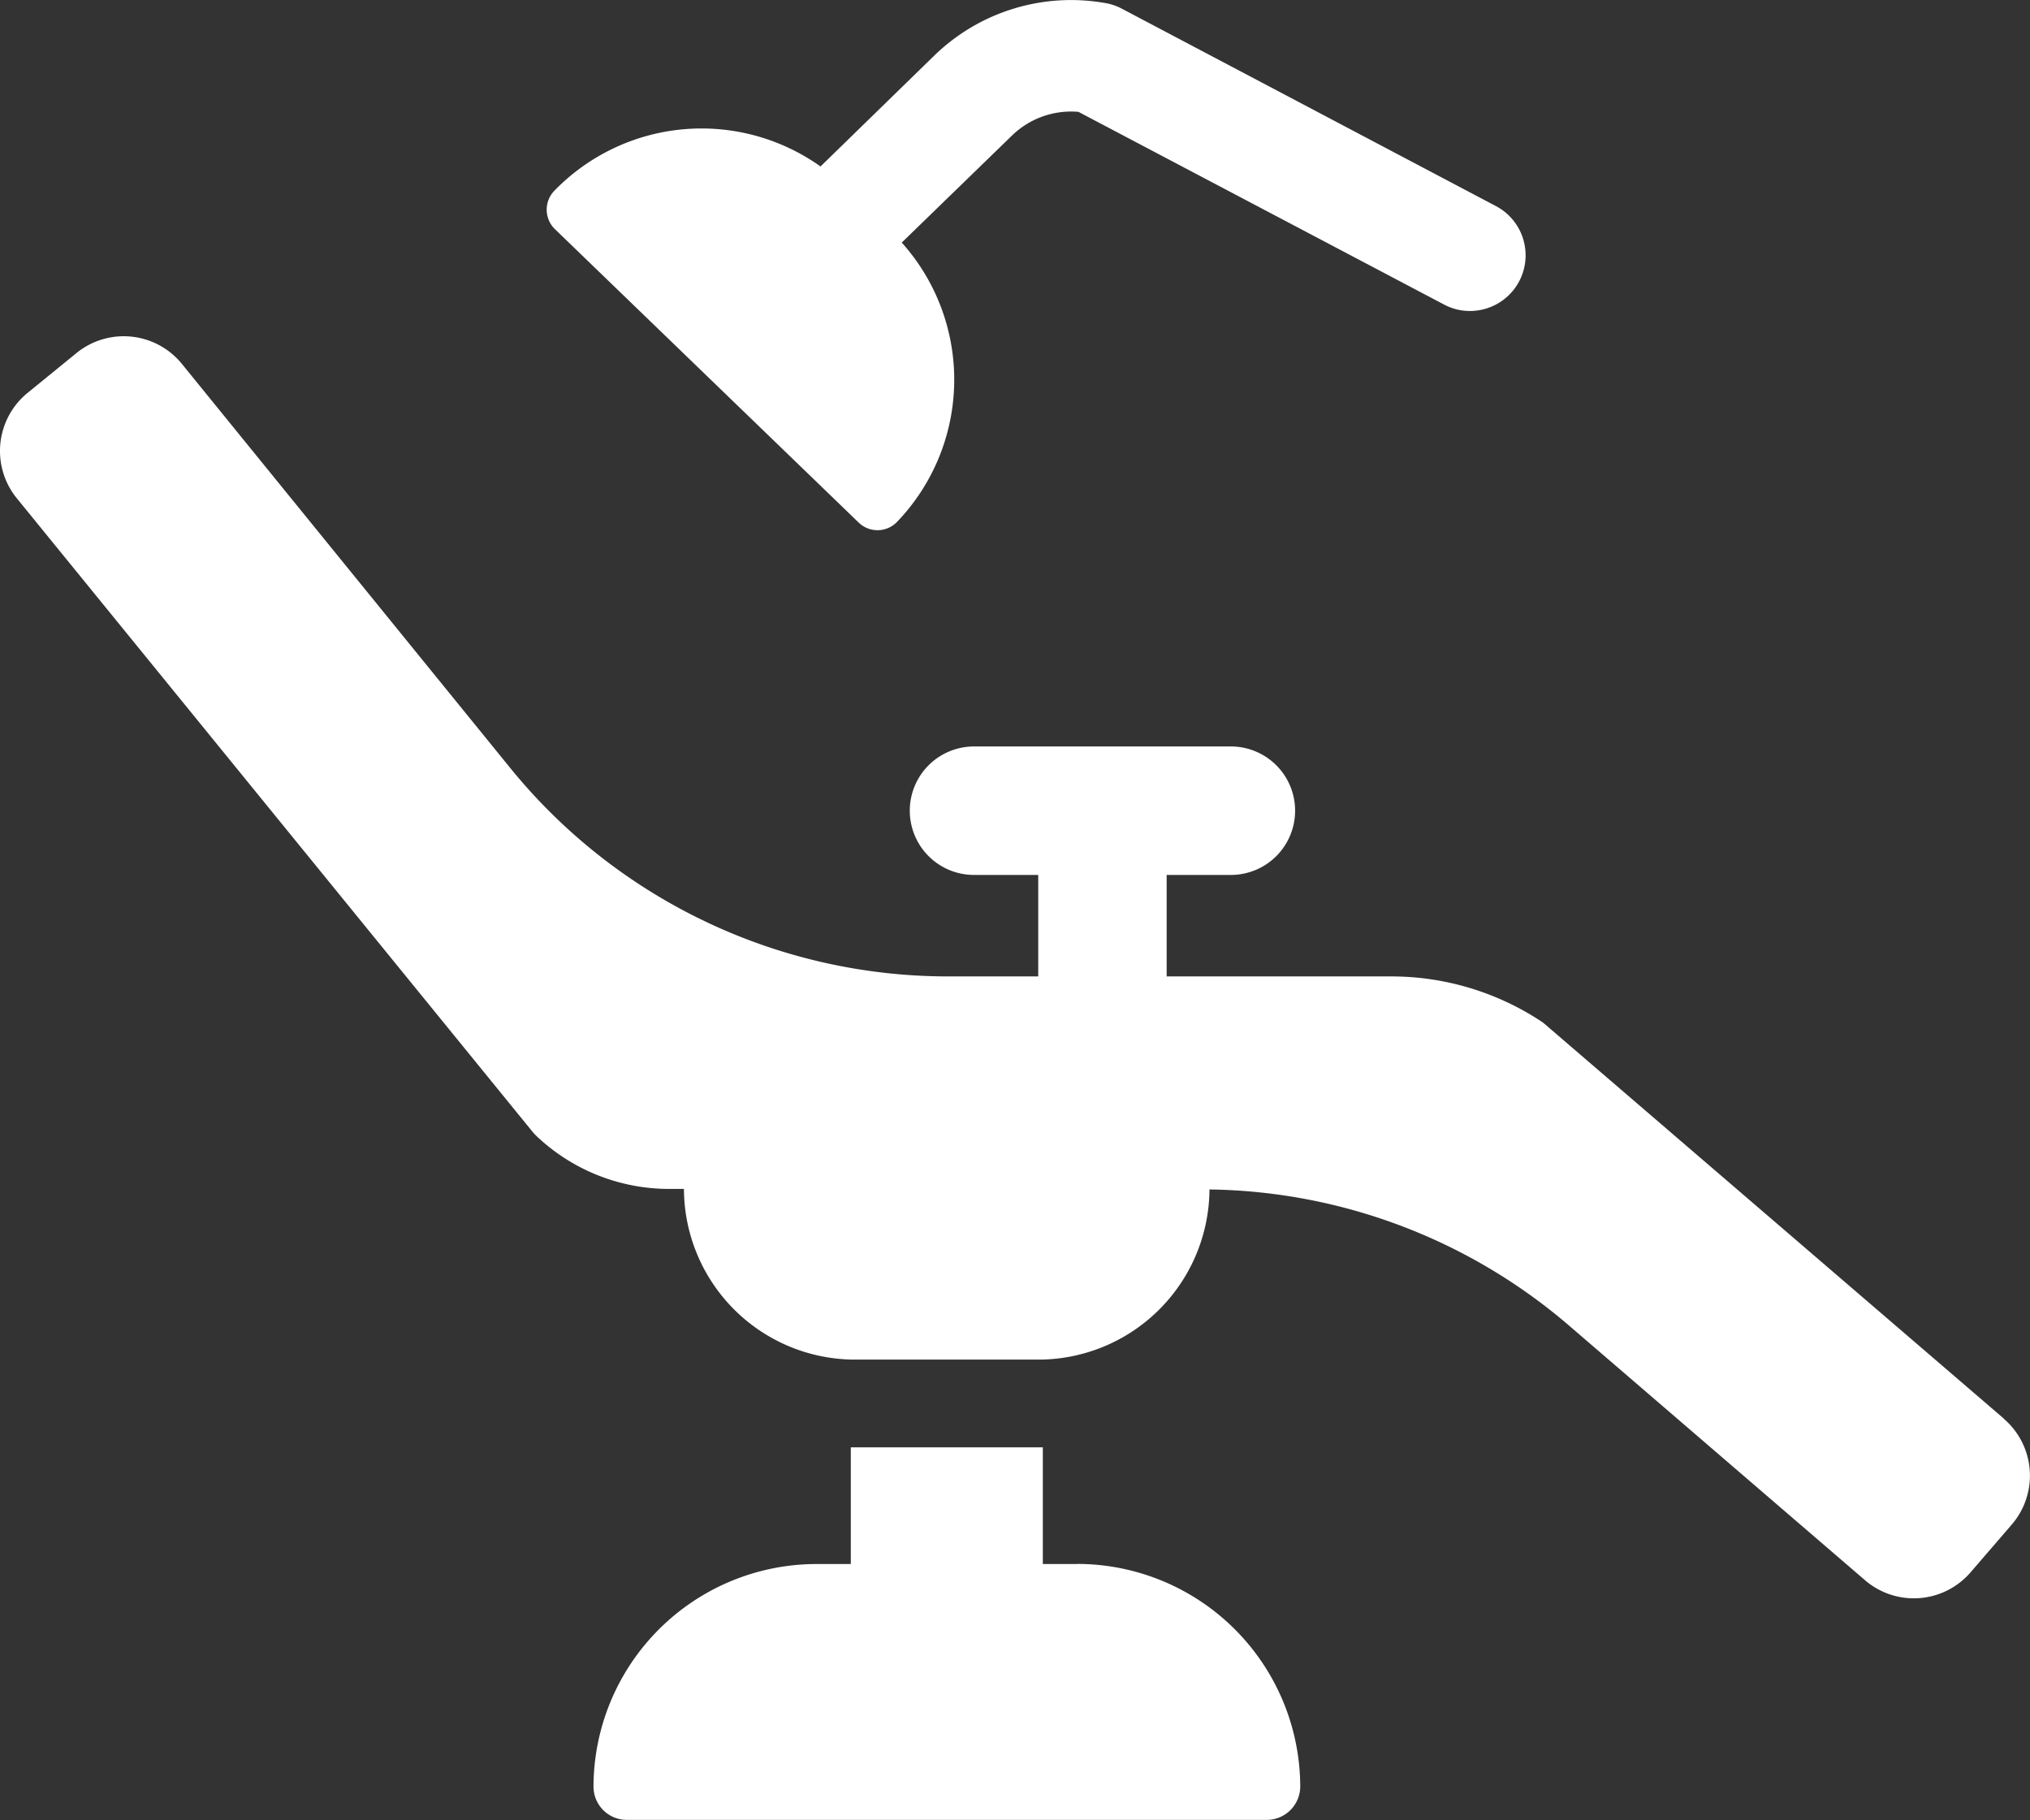
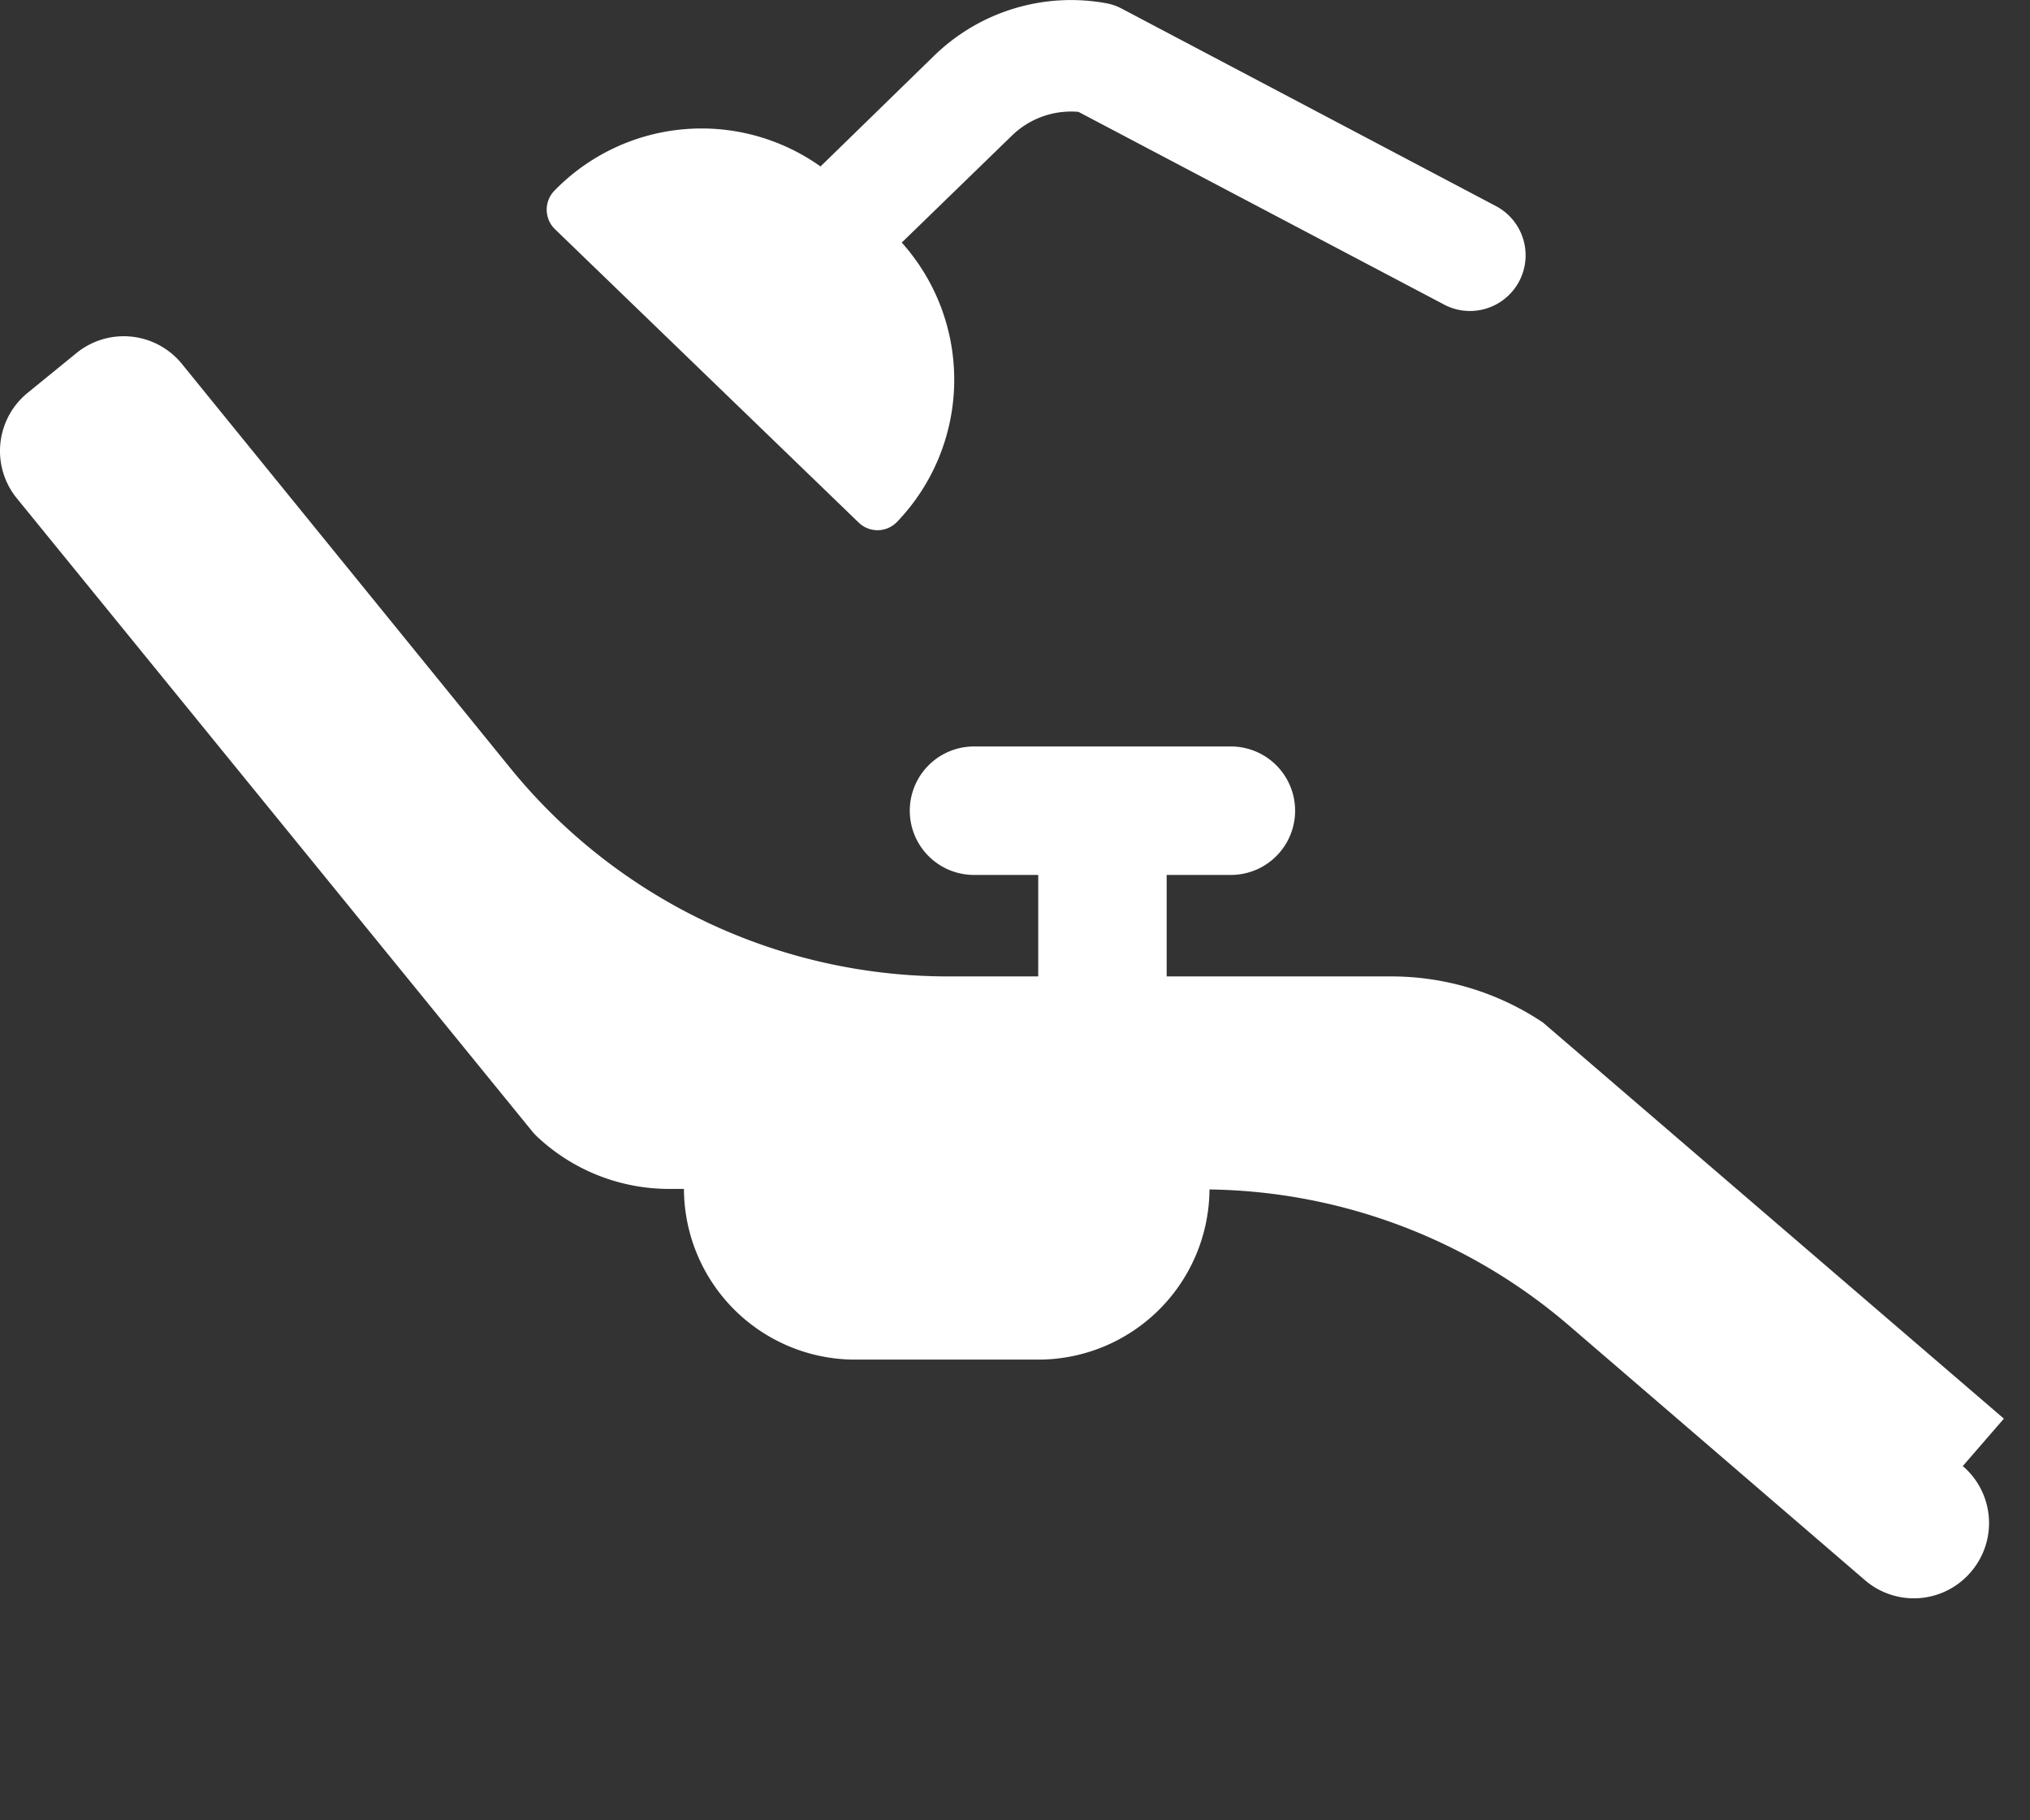
<svg xmlns="http://www.w3.org/2000/svg" width="18.966" height="17.002" viewBox="0 0 18.966 17.002">
  <rect x="0" y="0" width="18.966" height="17.002" fill="#333333" stroke="none" />
  <defs>
    <clipPath id="clip-path">
      <rect id="長方形_56" data-name="長方形 56" width="18.966" height="17.002" transform="translate(0 0)" fill="none" />
    </clipPath>
  </defs>
  <g id="icon_hospital" transform="translate(0 0)">
    <g id="グループ_5" data-name="グループ 5" clip-path="url(#clip-path)">
-       <path id="パス_4" data-name="パス 4" d="M18.722,13.252l-4.306-3.7A2.546,2.546,0,0,0,13,9.121H10.9V8.173h.6a.6.6,0,1,0,0-1.2H9.1a.6.6,0,0,0,0,1.2h.6v.948H8.858A5.271,5.271,0,0,1,4.772,7.18L1.7,3.4a.7.7,0,0,0-.988-.1l-.453.369a.7.7,0,0,0-.1.988l4.822,5.922a.687.687,0,0,0,.055.055,1.8,1.8,0,0,0,1.219.472H6.39A1.6,1.6,0,0,0,7.949,12.7H9.743A1.6,1.6,0,0,0,11.3,11.111a5.265,5.265,0,0,1,3.361,1.273l2.762,2.376a.7.7,0,0,0,.99-.075l.382-.443a.7.7,0,0,0-.075-.99" fill="#fff" />
-       <path id="パス_5" data-name="パス 5" d="M10.068,14.61H9.743V13.52H7.949v1.09H7.625a2.085,2.085,0,0,0-2.08,2.08A.311.311,0,0,0,5.857,17h5.979a.313.313,0,0,0,.312-.311,2.086,2.086,0,0,0-2.08-2.08" fill="#fff" />
+       <path id="パス_4" data-name="パス 4" d="M18.722,13.252l-4.306-3.7A2.546,2.546,0,0,0,13,9.121H10.9V8.173h.6a.6.6,0,1,0,0-1.2H9.1a.6.6,0,0,0,0,1.2h.6v.948H8.858A5.271,5.271,0,0,1,4.772,7.18L1.7,3.4a.7.7,0,0,0-.988-.1l-.453.369a.7.7,0,0,0-.1.988l4.822,5.922a.687.687,0,0,0,.055.055,1.8,1.8,0,0,0,1.219.472H6.39A1.6,1.6,0,0,0,7.949,12.7H9.743A1.6,1.6,0,0,0,11.3,11.111a5.265,5.265,0,0,1,3.361,1.273l2.762,2.376a.7.7,0,0,0,.99-.075a.7.7,0,0,0-.075-.99" fill="#fff" />
      <path id="パス_6" data-name="パス 6" d="M8.023,4.882a.253.253,0,0,0,.357-.006,1.918,1.918,0,0,0,.045-2.61l1.03-1a.792.792,0,0,1,.621-.221l3.416,1.8a.512.512,0,0,0,.241.06.52.52,0,0,0,.243-.98L10.479.08a.5.5,0,0,0-.15-.051,1.834,1.834,0,0,0-1.6.49L7.666,1.555a1.917,1.917,0,0,0-2.485.225.254.254,0,0,0,0,.357Z" fill="#fff" />
    </g>
  </g>
</svg>